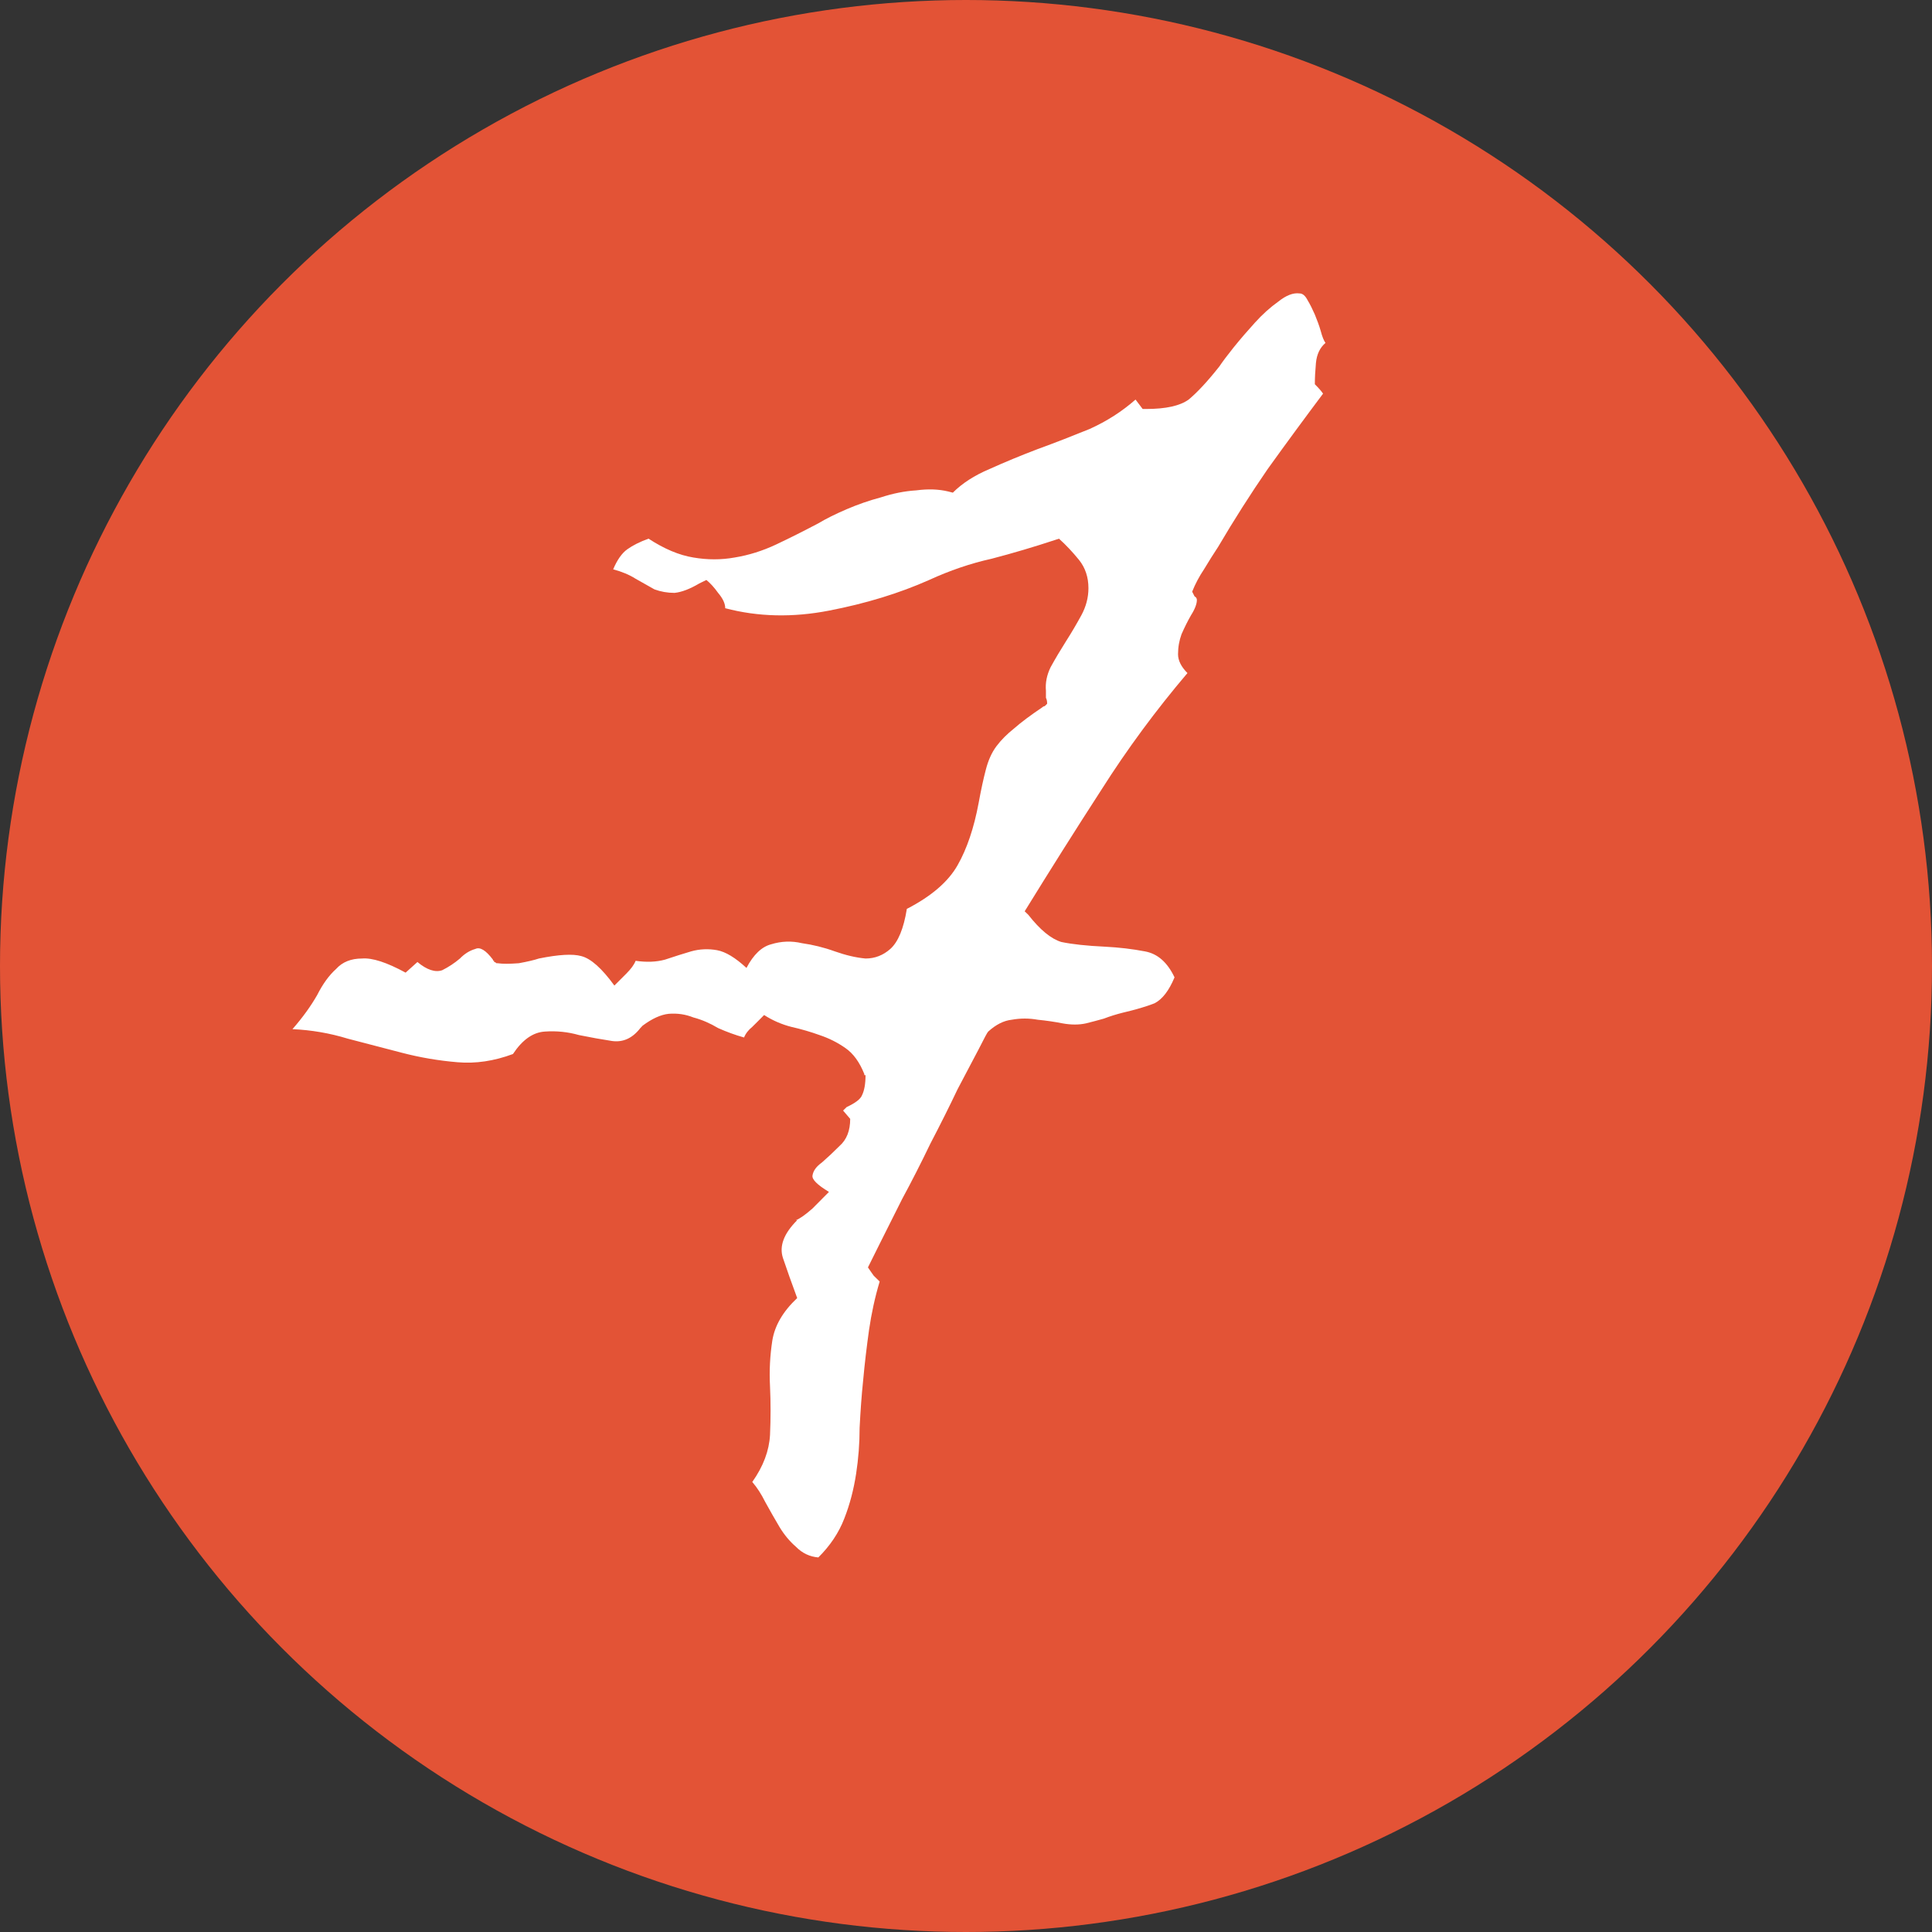
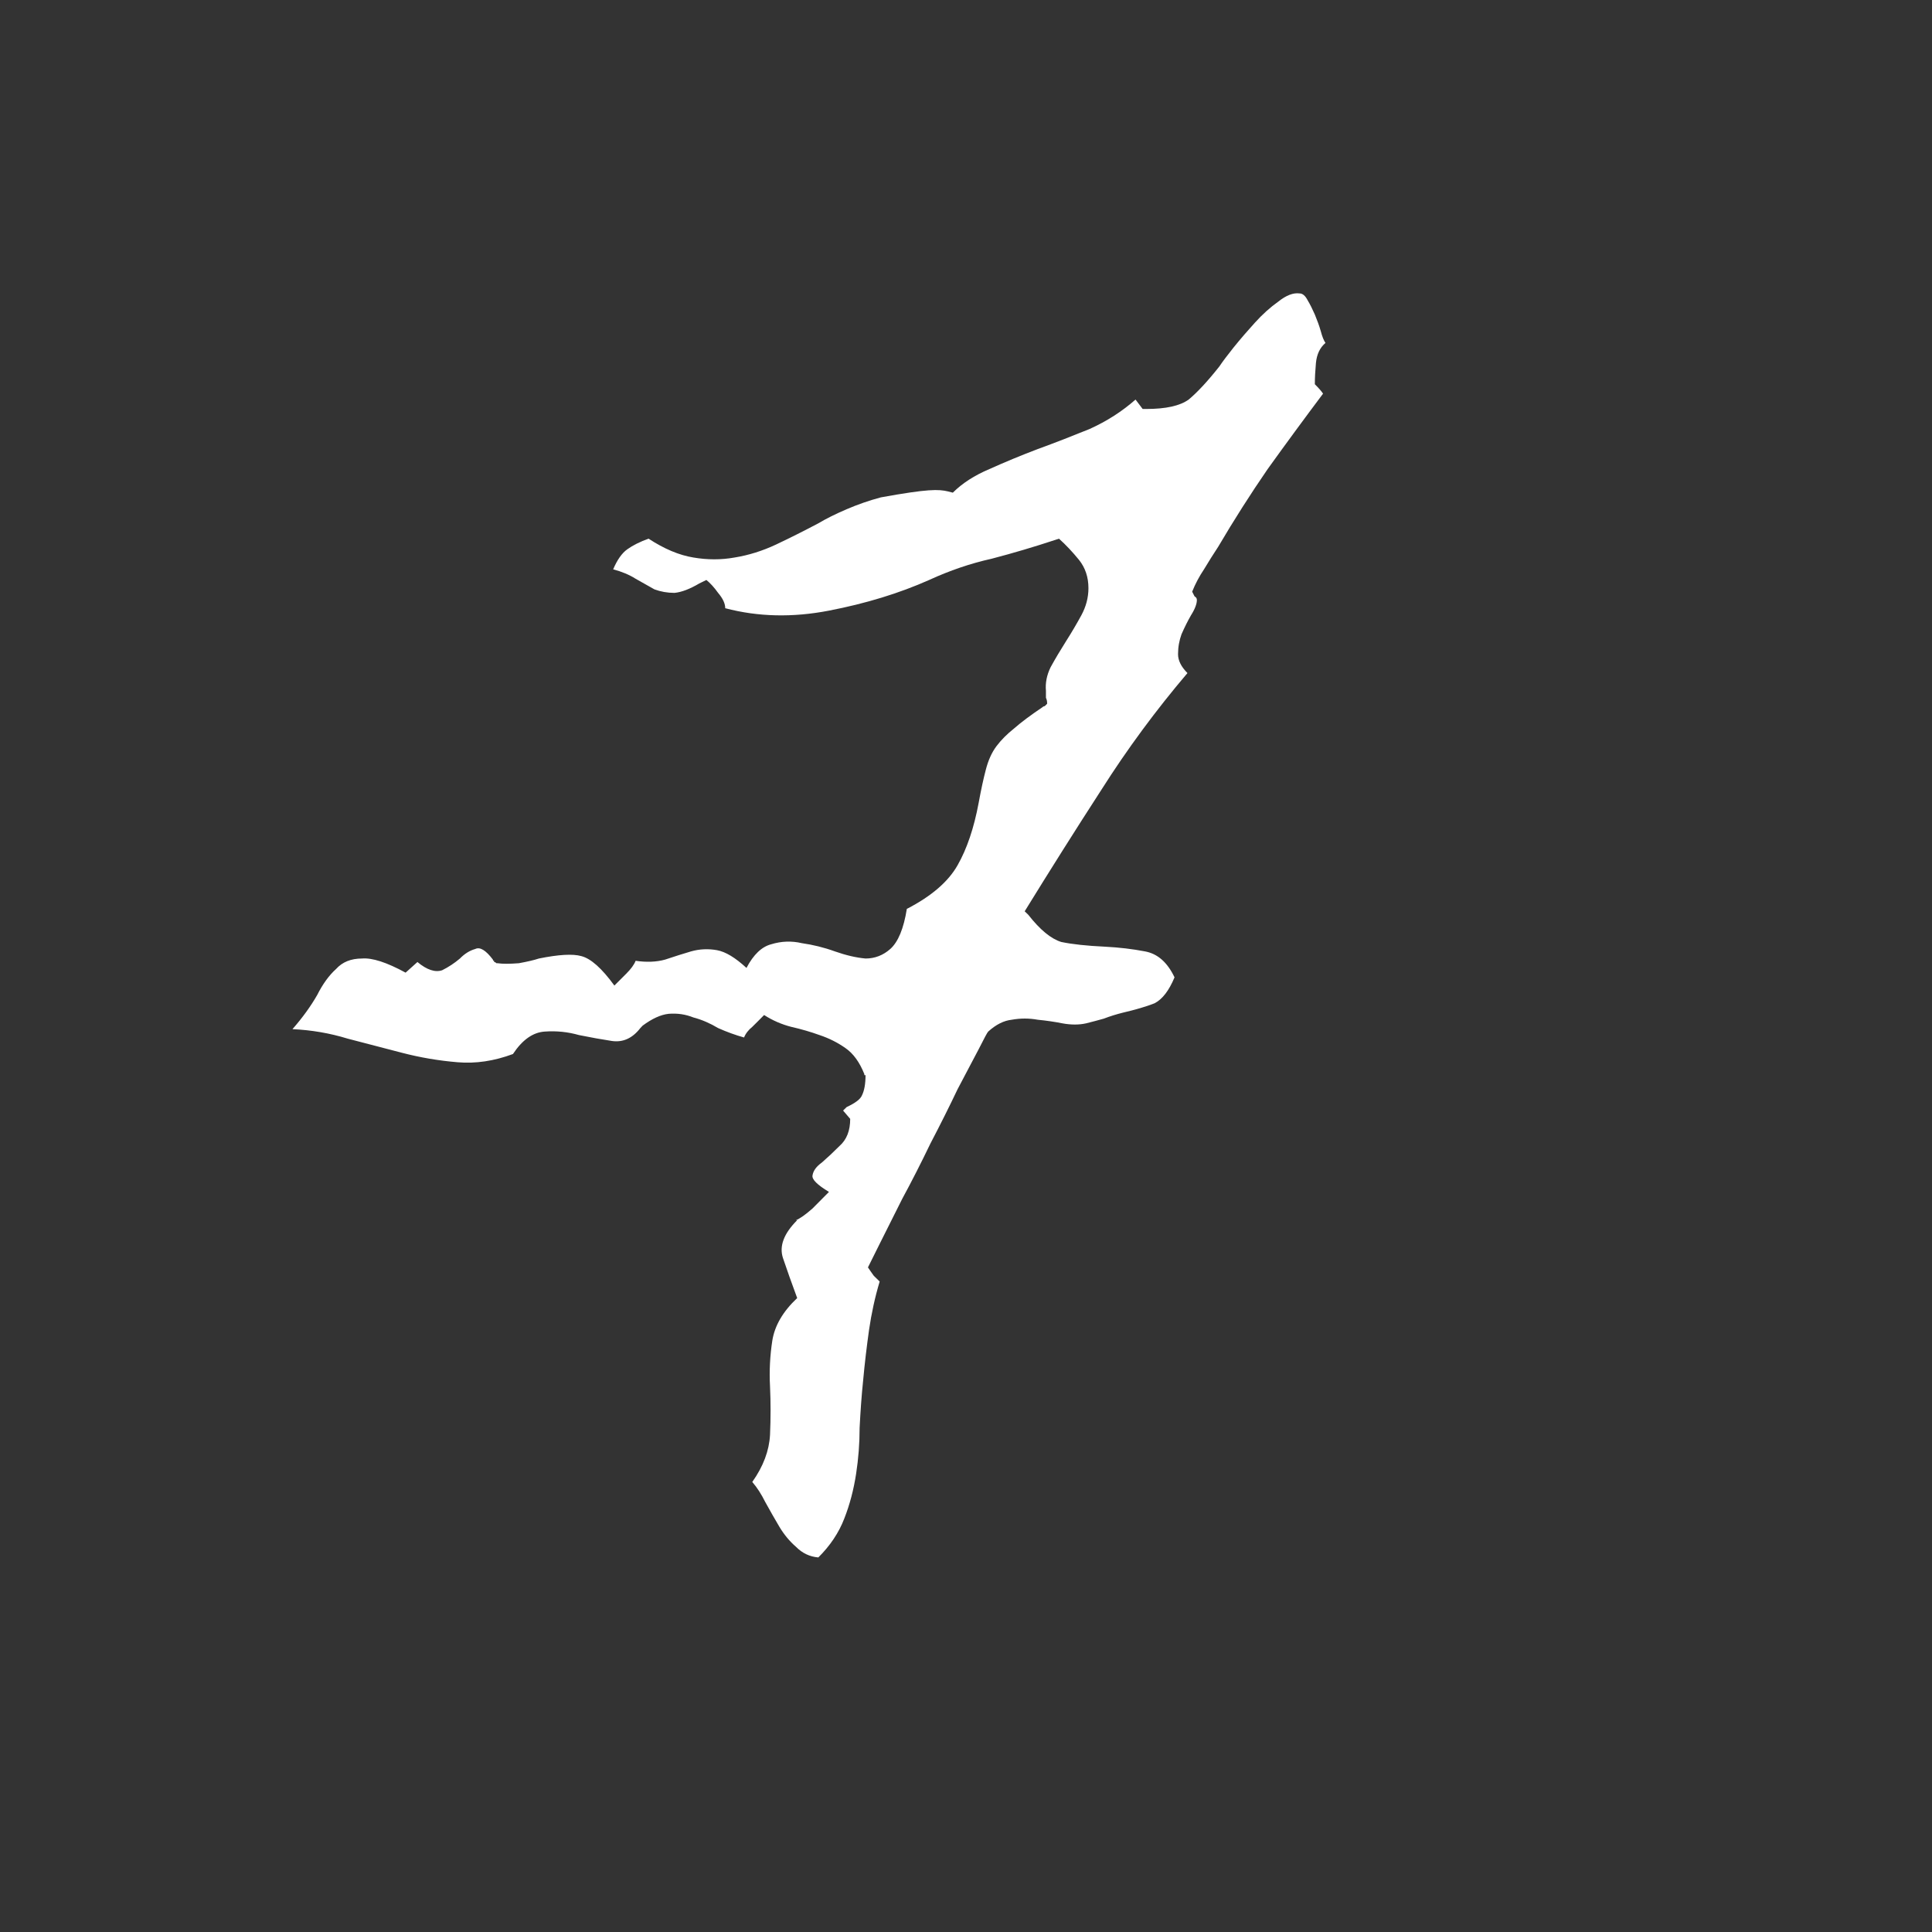
<svg xmlns="http://www.w3.org/2000/svg" version="1.1" width="16" height="16">
  <rect width="100%" height="100%" fill="#333333" stroke="none" />
  <svg width="16" height="16" viewBox="0 0 16 16" fill="none">
-     <circle cx="8" cy="8" r="8" fill="#E35336" />
-     <path d="M10.977 2.84C10.931 2.879 10.905 2.934 10.898 3.006C10.892 3.071 10.889 3.13 10.889 3.182C10.921 3.214 10.944 3.24 10.957 3.26C10.801 3.468 10.648 3.676 10.498 3.885C10.355 4.093 10.218 4.308 10.088 4.529C10.049 4.588 10.01 4.65 9.971 4.715C9.932 4.773 9.899 4.835 9.873 4.9C9.88 4.913 9.886 4.926 9.893 4.939C9.906 4.946 9.912 4.956 9.912 4.969C9.912 5.001 9.896 5.044 9.863 5.096C9.837 5.141 9.811 5.193 9.785 5.252C9.766 5.304 9.756 5.359 9.756 5.418C9.756 5.47 9.782 5.522 9.834 5.574C9.574 5.88 9.336 6.202 9.121 6.541C8.906 6.873 8.695 7.208 8.486 7.547L8.516 7.576C8.613 7.7 8.704 7.775 8.789 7.801C8.88 7.82 9.001 7.833 9.15 7.84C9.268 7.846 9.378 7.859 9.482 7.879C9.587 7.898 9.668 7.97 9.727 8.094C9.681 8.204 9.626 8.276 9.561 8.309C9.495 8.335 9.408 8.361 9.297 8.387C9.245 8.4 9.193 8.416 9.141 8.436C9.095 8.449 9.046 8.462 8.994 8.475C8.936 8.488 8.87 8.488 8.799 8.475C8.734 8.462 8.665 8.452 8.594 8.445C8.522 8.432 8.451 8.432 8.379 8.445C8.314 8.452 8.249 8.484 8.184 8.543C8.177 8.549 8.151 8.598 8.105 8.689C8.06 8.774 8.001 8.885 7.93 9.021C7.865 9.158 7.79 9.308 7.705 9.471C7.627 9.633 7.549 9.786 7.471 9.93C7.399 10.073 7.337 10.197 7.285 10.301C7.233 10.405 7.201 10.47 7.188 10.496C7.201 10.516 7.217 10.538 7.236 10.565C7.256 10.584 7.272 10.6 7.285 10.613C7.246 10.743 7.217 10.877 7.197 11.014C7.178 11.15 7.161 11.29 7.148 11.434C7.135 11.557 7.126 11.688 7.119 11.824C7.119 11.954 7.109 12.081 7.09 12.205C7.07 12.335 7.038 12.459 6.992 12.576C6.947 12.693 6.875 12.801 6.777 12.898C6.706 12.892 6.644 12.863 6.592 12.81C6.54 12.765 6.494 12.71 6.455 12.645C6.416 12.579 6.377 12.511 6.338 12.44C6.305 12.374 6.27 12.319 6.23 12.273C6.322 12.143 6.37 12.013 6.377 11.883C6.383 11.746 6.383 11.613 6.377 11.482C6.37 11.352 6.377 11.225 6.396 11.102C6.416 10.978 6.484 10.861 6.602 10.75C6.556 10.626 6.517 10.516 6.484 10.418C6.452 10.32 6.491 10.216 6.602 10.105H6.592C6.624 10.092 6.67 10.06 6.729 10.008C6.787 9.949 6.833 9.904 6.865 9.871C6.768 9.812 6.722 9.767 6.729 9.734C6.735 9.695 6.761 9.66 6.807 9.627C6.852 9.588 6.901 9.542 6.953 9.49C7.012 9.438 7.041 9.363 7.041 9.266L6.982 9.197L7.012 9.168C7.083 9.135 7.126 9.103 7.139 9.07C7.158 9.031 7.168 8.976 7.168 8.904H7.158V8.895C7.119 8.797 7.067 8.725 7.002 8.68C6.937 8.634 6.865 8.598 6.787 8.572C6.715 8.546 6.637 8.523 6.553 8.504C6.475 8.484 6.4 8.452 6.328 8.406C6.296 8.439 6.263 8.471 6.23 8.504C6.198 8.53 6.175 8.559 6.162 8.592C6.09 8.572 6.019 8.546 5.947 8.514C5.882 8.475 5.814 8.445 5.742 8.426C5.677 8.4 5.609 8.39 5.537 8.396C5.472 8.403 5.4 8.436 5.322 8.494L5.303 8.514C5.238 8.598 5.16 8.634 5.068 8.621C4.984 8.608 4.893 8.592 4.795 8.572C4.704 8.546 4.609 8.536 4.512 8.543C4.414 8.549 4.326 8.611 4.248 8.729C4.092 8.787 3.939 8.81 3.789 8.797C3.633 8.784 3.48 8.758 3.33 8.719C3.18 8.68 3.031 8.641 2.881 8.602C2.731 8.556 2.578 8.53 2.422 8.523C2.507 8.426 2.575 8.331 2.627 8.24C2.673 8.149 2.725 8.077 2.783 8.025C2.835 7.967 2.907 7.938 2.998 7.938C3.083 7.931 3.203 7.97 3.359 8.055L3.457 7.967C3.535 8.032 3.604 8.055 3.662 8.035C3.714 8.009 3.763 7.977 3.809 7.938C3.848 7.898 3.89 7.872 3.936 7.859C3.975 7.84 4.023 7.869 4.082 7.947C4.082 7.954 4.085 7.957 4.092 7.957C4.092 7.957 4.092 7.96 4.092 7.967C4.098 7.967 4.105 7.97 4.111 7.977C4.111 7.977 4.115 7.977 4.121 7.977C4.16 7.983 4.219 7.983 4.297 7.977C4.368 7.964 4.424 7.951 4.463 7.938C4.626 7.905 4.743 7.898 4.814 7.918C4.893 7.938 4.984 8.019 5.088 8.162C5.114 8.136 5.146 8.104 5.186 8.064C5.225 8.025 5.251 7.99 5.264 7.957C5.355 7.97 5.436 7.967 5.508 7.947C5.586 7.921 5.658 7.898 5.723 7.879C5.794 7.859 5.866 7.856 5.938 7.869C6.009 7.882 6.09 7.931 6.182 8.016C6.24 7.905 6.309 7.84 6.387 7.82C6.471 7.794 6.556 7.791 6.641 7.811C6.732 7.824 6.823 7.846 6.914 7.879C7.005 7.911 7.09 7.931 7.168 7.938C7.246 7.938 7.314 7.911 7.373 7.859C7.438 7.801 7.484 7.69 7.51 7.527C7.712 7.423 7.852 7.303 7.93 7.166C8.008 7.029 8.066 6.857 8.105 6.648C8.125 6.538 8.145 6.447 8.164 6.375C8.184 6.297 8.213 6.232 8.252 6.18C8.291 6.128 8.34 6.079 8.398 6.033C8.457 5.981 8.535 5.923 8.633 5.857C8.639 5.851 8.646 5.848 8.652 5.848C8.659 5.841 8.665 5.835 8.672 5.828C8.672 5.809 8.669 5.792 8.662 5.779C8.662 5.76 8.662 5.74 8.662 5.721C8.656 5.656 8.669 5.59 8.701 5.525C8.74 5.454 8.783 5.382 8.828 5.311C8.874 5.239 8.916 5.167 8.955 5.096C8.994 5.024 9.014 4.949 9.014 4.871C9.014 4.78 8.988 4.702 8.936 4.637C8.883 4.572 8.828 4.513 8.77 4.461L8.74 4.471C8.564 4.529 8.389 4.581 8.213 4.627C8.037 4.666 7.865 4.725 7.695 4.803C7.448 4.913 7.171 4.998 6.865 5.057C6.566 5.115 6.279 5.109 6.006 5.037C6.006 4.998 5.986 4.956 5.947 4.91C5.915 4.865 5.882 4.829 5.85 4.803L5.791 4.832C5.713 4.878 5.645 4.904 5.586 4.91C5.527 4.91 5.472 4.9 5.42 4.881C5.374 4.855 5.322 4.826 5.264 4.793C5.212 4.76 5.15 4.734 5.078 4.715C5.111 4.637 5.15 4.581 5.195 4.549C5.241 4.516 5.299 4.487 5.371 4.461C5.501 4.546 5.625 4.598 5.742 4.617C5.859 4.637 5.973 4.637 6.084 4.617C6.201 4.598 6.315 4.562 6.426 4.51C6.536 4.458 6.654 4.399 6.777 4.334C6.842 4.295 6.921 4.256 7.012 4.217C7.103 4.178 7.197 4.145 7.295 4.119C7.393 4.087 7.49 4.067 7.588 4.061C7.686 4.048 7.773 4.051 7.852 4.07L7.891 4.08C7.969 4.002 8.07 3.937 8.193 3.885C8.324 3.826 8.457 3.771 8.594 3.719C8.737 3.667 8.88 3.611 9.023 3.553C9.167 3.488 9.294 3.406 9.404 3.309L9.463 3.387H9.492C9.655 3.387 9.772 3.361 9.844 3.309C9.915 3.25 10 3.159 10.098 3.035C10.124 2.996 10.163 2.944 10.215 2.879C10.273 2.807 10.332 2.739 10.391 2.674C10.456 2.602 10.521 2.544 10.586 2.498C10.651 2.446 10.71 2.423 10.762 2.43C10.788 2.43 10.81 2.449 10.83 2.488C10.85 2.521 10.869 2.56 10.889 2.605C10.908 2.651 10.925 2.697 10.938 2.742C10.95 2.788 10.963 2.82 10.977 2.84Z" fill="white" />
+     <path d="M10.977 2.84C10.931 2.879 10.905 2.934 10.898 3.006C10.892 3.071 10.889 3.13 10.889 3.182C10.921 3.214 10.944 3.24 10.957 3.26C10.801 3.468 10.648 3.676 10.498 3.885C10.355 4.093 10.218 4.308 10.088 4.529C10.049 4.588 10.01 4.65 9.971 4.715C9.932 4.773 9.899 4.835 9.873 4.9C9.88 4.913 9.886 4.926 9.893 4.939C9.906 4.946 9.912 4.956 9.912 4.969C9.912 5.001 9.896 5.044 9.863 5.096C9.837 5.141 9.811 5.193 9.785 5.252C9.766 5.304 9.756 5.359 9.756 5.418C9.756 5.47 9.782 5.522 9.834 5.574C9.574 5.88 9.336 6.202 9.121 6.541C8.906 6.873 8.695 7.208 8.486 7.547L8.516 7.576C8.613 7.7 8.704 7.775 8.789 7.801C8.88 7.82 9.001 7.833 9.15 7.84C9.268 7.846 9.378 7.859 9.482 7.879C9.587 7.898 9.668 7.97 9.727 8.094C9.681 8.204 9.626 8.276 9.561 8.309C9.495 8.335 9.408 8.361 9.297 8.387C9.245 8.4 9.193 8.416 9.141 8.436C9.095 8.449 9.046 8.462 8.994 8.475C8.936 8.488 8.87 8.488 8.799 8.475C8.734 8.462 8.665 8.452 8.594 8.445C8.522 8.432 8.451 8.432 8.379 8.445C8.314 8.452 8.249 8.484 8.184 8.543C8.177 8.549 8.151 8.598 8.105 8.689C8.06 8.774 8.001 8.885 7.93 9.021C7.865 9.158 7.79 9.308 7.705 9.471C7.627 9.633 7.549 9.786 7.471 9.93C7.399 10.073 7.337 10.197 7.285 10.301C7.233 10.405 7.201 10.47 7.188 10.496C7.201 10.516 7.217 10.538 7.236 10.565C7.256 10.584 7.272 10.6 7.285 10.613C7.246 10.743 7.217 10.877 7.197 11.014C7.178 11.15 7.161 11.29 7.148 11.434C7.135 11.557 7.126 11.688 7.119 11.824C7.119 11.954 7.109 12.081 7.09 12.205C7.07 12.335 7.038 12.459 6.992 12.576C6.947 12.693 6.875 12.801 6.777 12.898C6.706 12.892 6.644 12.863 6.592 12.81C6.54 12.765 6.494 12.71 6.455 12.645C6.416 12.579 6.377 12.511 6.338 12.44C6.305 12.374 6.27 12.319 6.23 12.273C6.322 12.143 6.37 12.013 6.377 11.883C6.383 11.746 6.383 11.613 6.377 11.482C6.37 11.352 6.377 11.225 6.396 11.102C6.416 10.978 6.484 10.861 6.602 10.75C6.556 10.626 6.517 10.516 6.484 10.418C6.452 10.32 6.491 10.216 6.602 10.105H6.592C6.624 10.092 6.67 10.06 6.729 10.008C6.787 9.949 6.833 9.904 6.865 9.871C6.768 9.812 6.722 9.767 6.729 9.734C6.735 9.695 6.761 9.66 6.807 9.627C6.852 9.588 6.901 9.542 6.953 9.49C7.012 9.438 7.041 9.363 7.041 9.266L6.982 9.197L7.012 9.168C7.083 9.135 7.126 9.103 7.139 9.07C7.158 9.031 7.168 8.976 7.168 8.904H7.158V8.895C7.119 8.797 7.067 8.725 7.002 8.68C6.937 8.634 6.865 8.598 6.787 8.572C6.715 8.546 6.637 8.523 6.553 8.504C6.475 8.484 6.4 8.452 6.328 8.406C6.296 8.439 6.263 8.471 6.23 8.504C6.198 8.53 6.175 8.559 6.162 8.592C6.09 8.572 6.019 8.546 5.947 8.514C5.882 8.475 5.814 8.445 5.742 8.426C5.677 8.4 5.609 8.39 5.537 8.396C5.472 8.403 5.4 8.436 5.322 8.494L5.303 8.514C5.238 8.598 5.16 8.634 5.068 8.621C4.984 8.608 4.893 8.592 4.795 8.572C4.704 8.546 4.609 8.536 4.512 8.543C4.414 8.549 4.326 8.611 4.248 8.729C4.092 8.787 3.939 8.81 3.789 8.797C3.633 8.784 3.48 8.758 3.33 8.719C3.18 8.68 3.031 8.641 2.881 8.602C2.731 8.556 2.578 8.53 2.422 8.523C2.507 8.426 2.575 8.331 2.627 8.24C2.673 8.149 2.725 8.077 2.783 8.025C2.835 7.967 2.907 7.938 2.998 7.938C3.083 7.931 3.203 7.97 3.359 8.055L3.457 7.967C3.535 8.032 3.604 8.055 3.662 8.035C3.714 8.009 3.763 7.977 3.809 7.938C3.848 7.898 3.89 7.872 3.936 7.859C3.975 7.84 4.023 7.869 4.082 7.947C4.082 7.954 4.085 7.957 4.092 7.957C4.092 7.957 4.092 7.96 4.092 7.967C4.098 7.967 4.105 7.97 4.111 7.977C4.111 7.977 4.115 7.977 4.121 7.977C4.16 7.983 4.219 7.983 4.297 7.977C4.368 7.964 4.424 7.951 4.463 7.938C4.626 7.905 4.743 7.898 4.814 7.918C4.893 7.938 4.984 8.019 5.088 8.162C5.114 8.136 5.146 8.104 5.186 8.064C5.225 8.025 5.251 7.99 5.264 7.957C5.355 7.97 5.436 7.967 5.508 7.947C5.586 7.921 5.658 7.898 5.723 7.879C5.794 7.859 5.866 7.856 5.938 7.869C6.009 7.882 6.09 7.931 6.182 8.016C6.24 7.905 6.309 7.84 6.387 7.82C6.471 7.794 6.556 7.791 6.641 7.811C6.732 7.824 6.823 7.846 6.914 7.879C7.005 7.911 7.09 7.931 7.168 7.938C7.246 7.938 7.314 7.911 7.373 7.859C7.438 7.801 7.484 7.69 7.51 7.527C7.712 7.423 7.852 7.303 7.93 7.166C8.008 7.029 8.066 6.857 8.105 6.648C8.125 6.538 8.145 6.447 8.164 6.375C8.184 6.297 8.213 6.232 8.252 6.18C8.291 6.128 8.34 6.079 8.398 6.033C8.457 5.981 8.535 5.923 8.633 5.857C8.639 5.851 8.646 5.848 8.652 5.848C8.659 5.841 8.665 5.835 8.672 5.828C8.672 5.809 8.669 5.792 8.662 5.779C8.662 5.76 8.662 5.74 8.662 5.721C8.656 5.656 8.669 5.59 8.701 5.525C8.74 5.454 8.783 5.382 8.828 5.311C8.874 5.239 8.916 5.167 8.955 5.096C8.994 5.024 9.014 4.949 9.014 4.871C9.014 4.78 8.988 4.702 8.936 4.637C8.883 4.572 8.828 4.513 8.77 4.461L8.74 4.471C8.564 4.529 8.389 4.581 8.213 4.627C8.037 4.666 7.865 4.725 7.695 4.803C7.448 4.913 7.171 4.998 6.865 5.057C6.566 5.115 6.279 5.109 6.006 5.037C6.006 4.998 5.986 4.956 5.947 4.91C5.915 4.865 5.882 4.829 5.85 4.803L5.791 4.832C5.713 4.878 5.645 4.904 5.586 4.91C5.527 4.91 5.472 4.9 5.42 4.881C5.374 4.855 5.322 4.826 5.264 4.793C5.212 4.76 5.15 4.734 5.078 4.715C5.111 4.637 5.15 4.581 5.195 4.549C5.241 4.516 5.299 4.487 5.371 4.461C5.501 4.546 5.625 4.598 5.742 4.617C5.859 4.637 5.973 4.637 6.084 4.617C6.201 4.598 6.315 4.562 6.426 4.51C6.536 4.458 6.654 4.399 6.777 4.334C6.842 4.295 6.921 4.256 7.012 4.217C7.103 4.178 7.197 4.145 7.295 4.119C7.686 4.048 7.773 4.051 7.852 4.07L7.891 4.08C7.969 4.002 8.07 3.937 8.193 3.885C8.324 3.826 8.457 3.771 8.594 3.719C8.737 3.667 8.88 3.611 9.023 3.553C9.167 3.488 9.294 3.406 9.404 3.309L9.463 3.387H9.492C9.655 3.387 9.772 3.361 9.844 3.309C9.915 3.25 10 3.159 10.098 3.035C10.124 2.996 10.163 2.944 10.215 2.879C10.273 2.807 10.332 2.739 10.391 2.674C10.456 2.602 10.521 2.544 10.586 2.498C10.651 2.446 10.71 2.423 10.762 2.43C10.788 2.43 10.81 2.449 10.83 2.488C10.85 2.521 10.869 2.56 10.889 2.605C10.908 2.651 10.925 2.697 10.938 2.742C10.95 2.788 10.963 2.82 10.977 2.84Z" fill="white" />
  </svg>
  <style>@media (prefers-color-scheme: light) { :root { filter: none; } }
@media (prefers-color-scheme: dark) { :root { filter: none; } }
</style>
</svg>